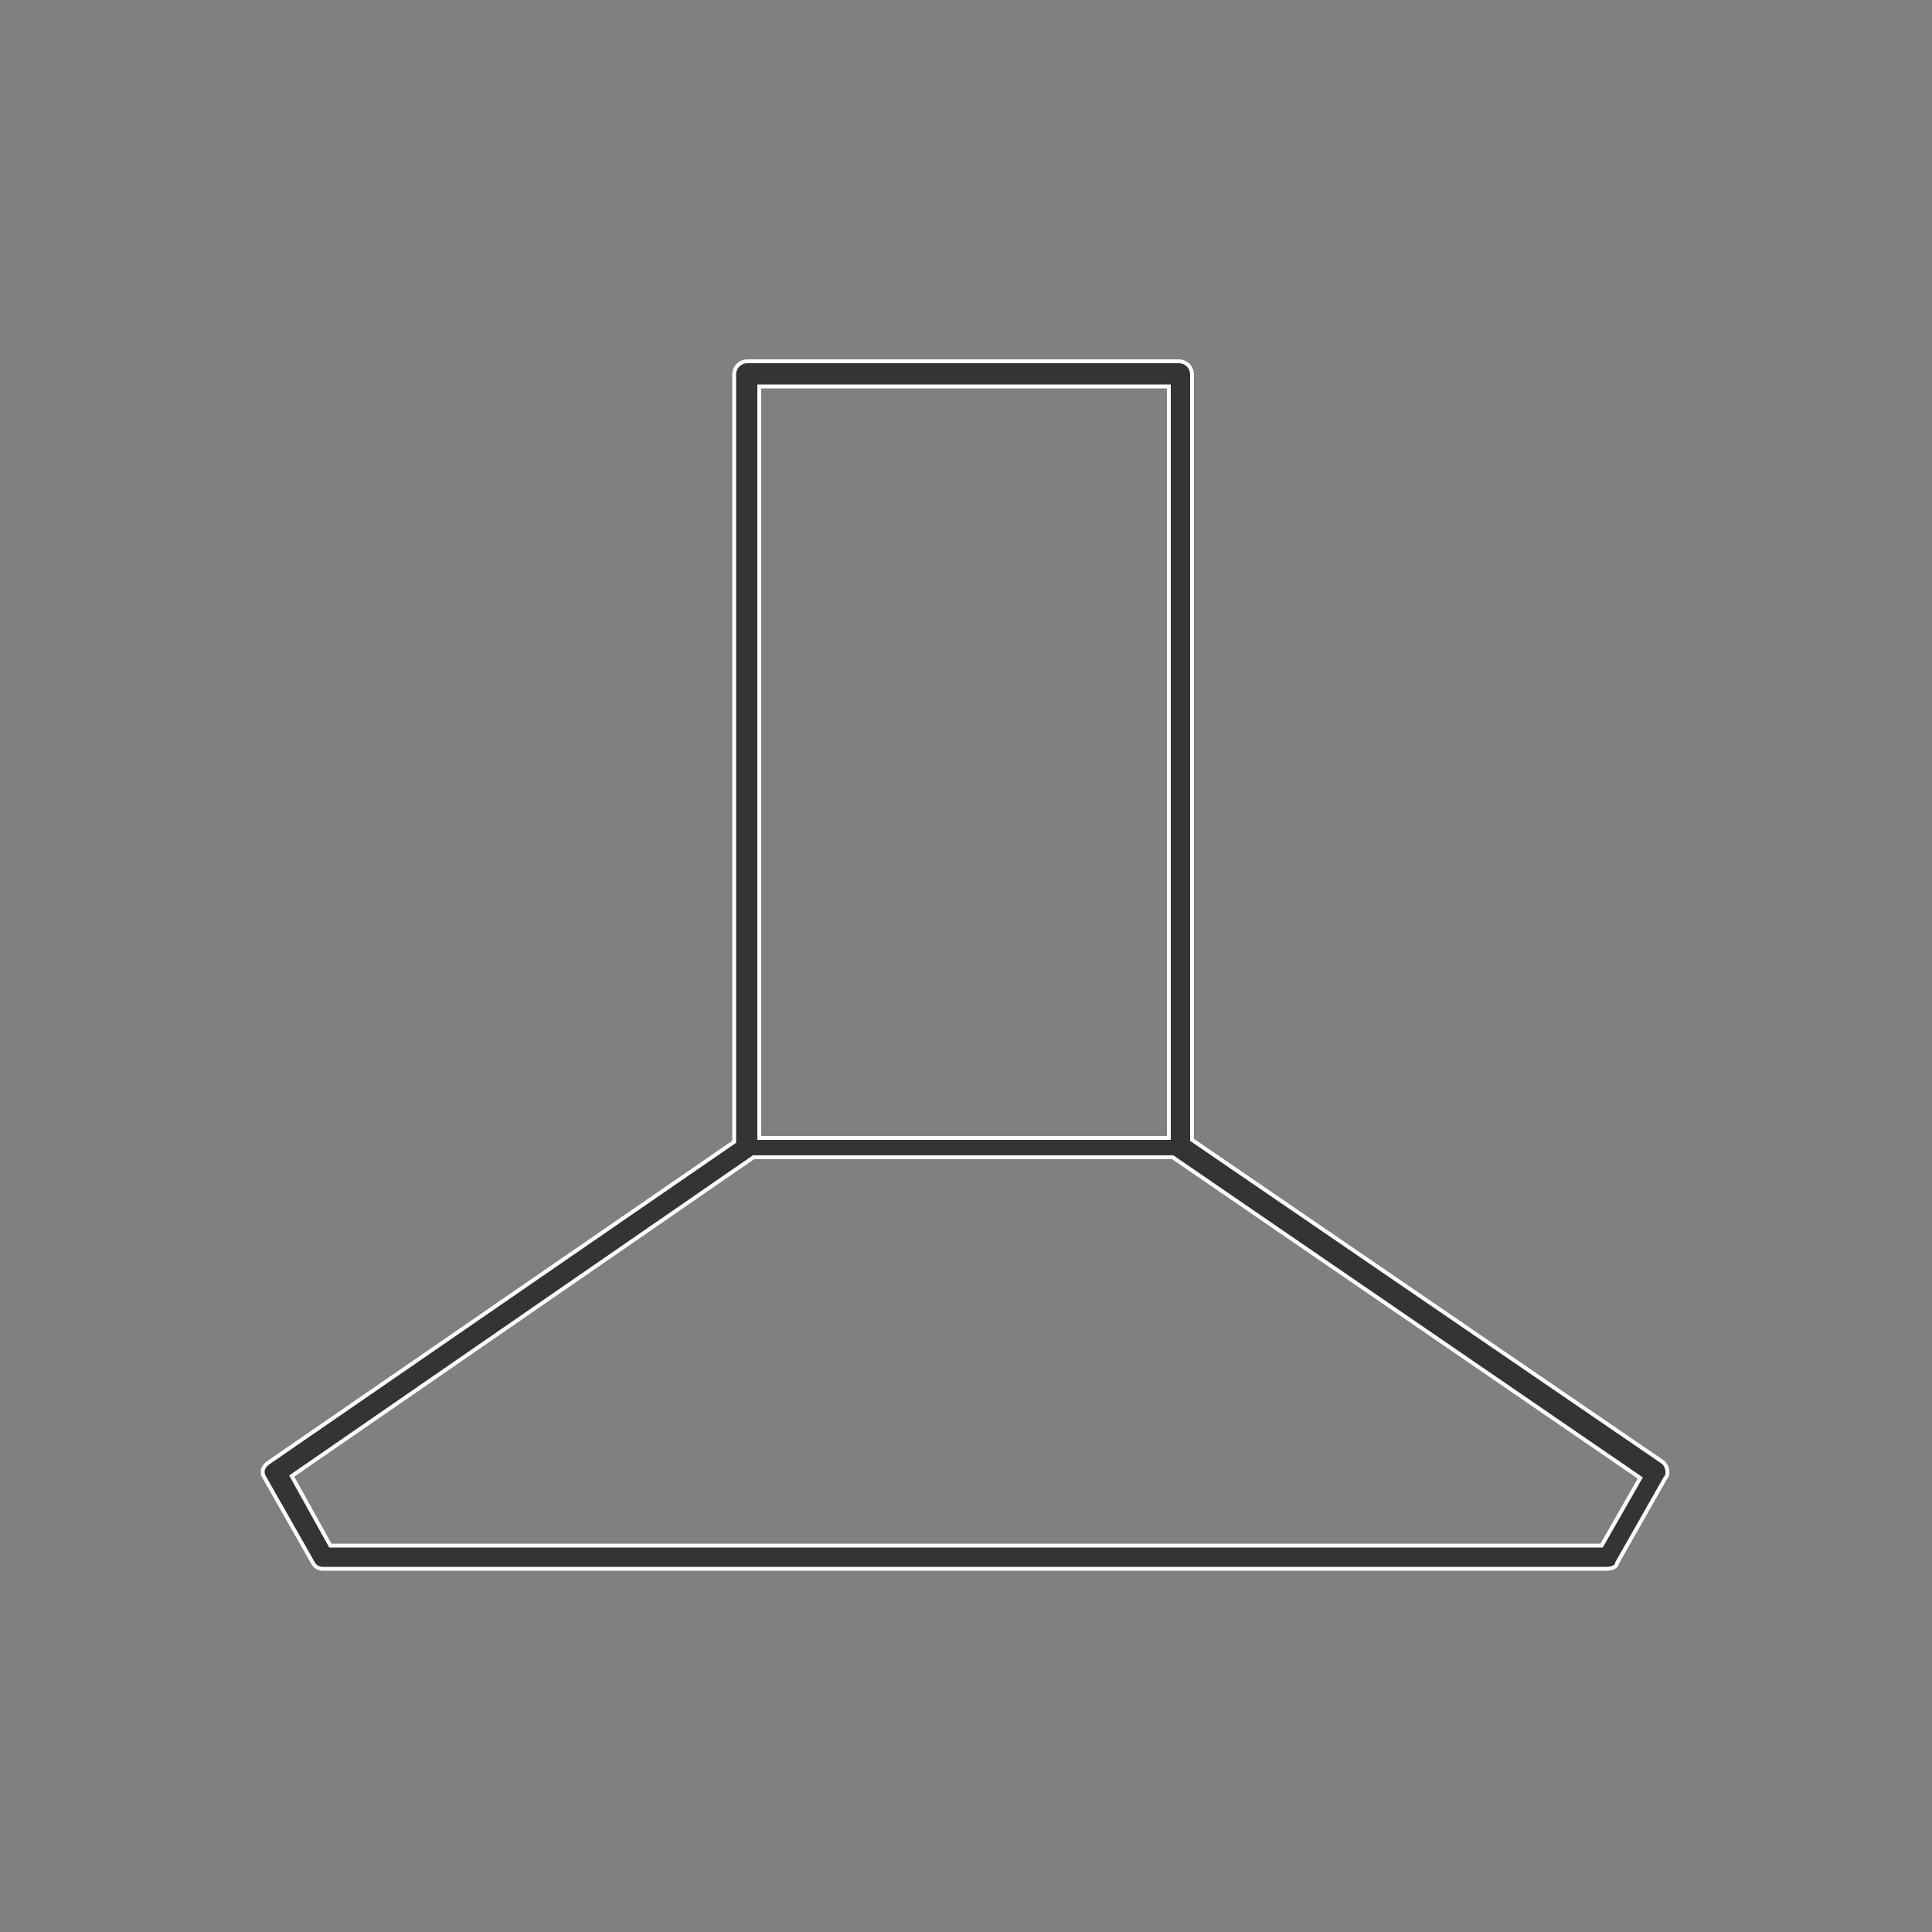
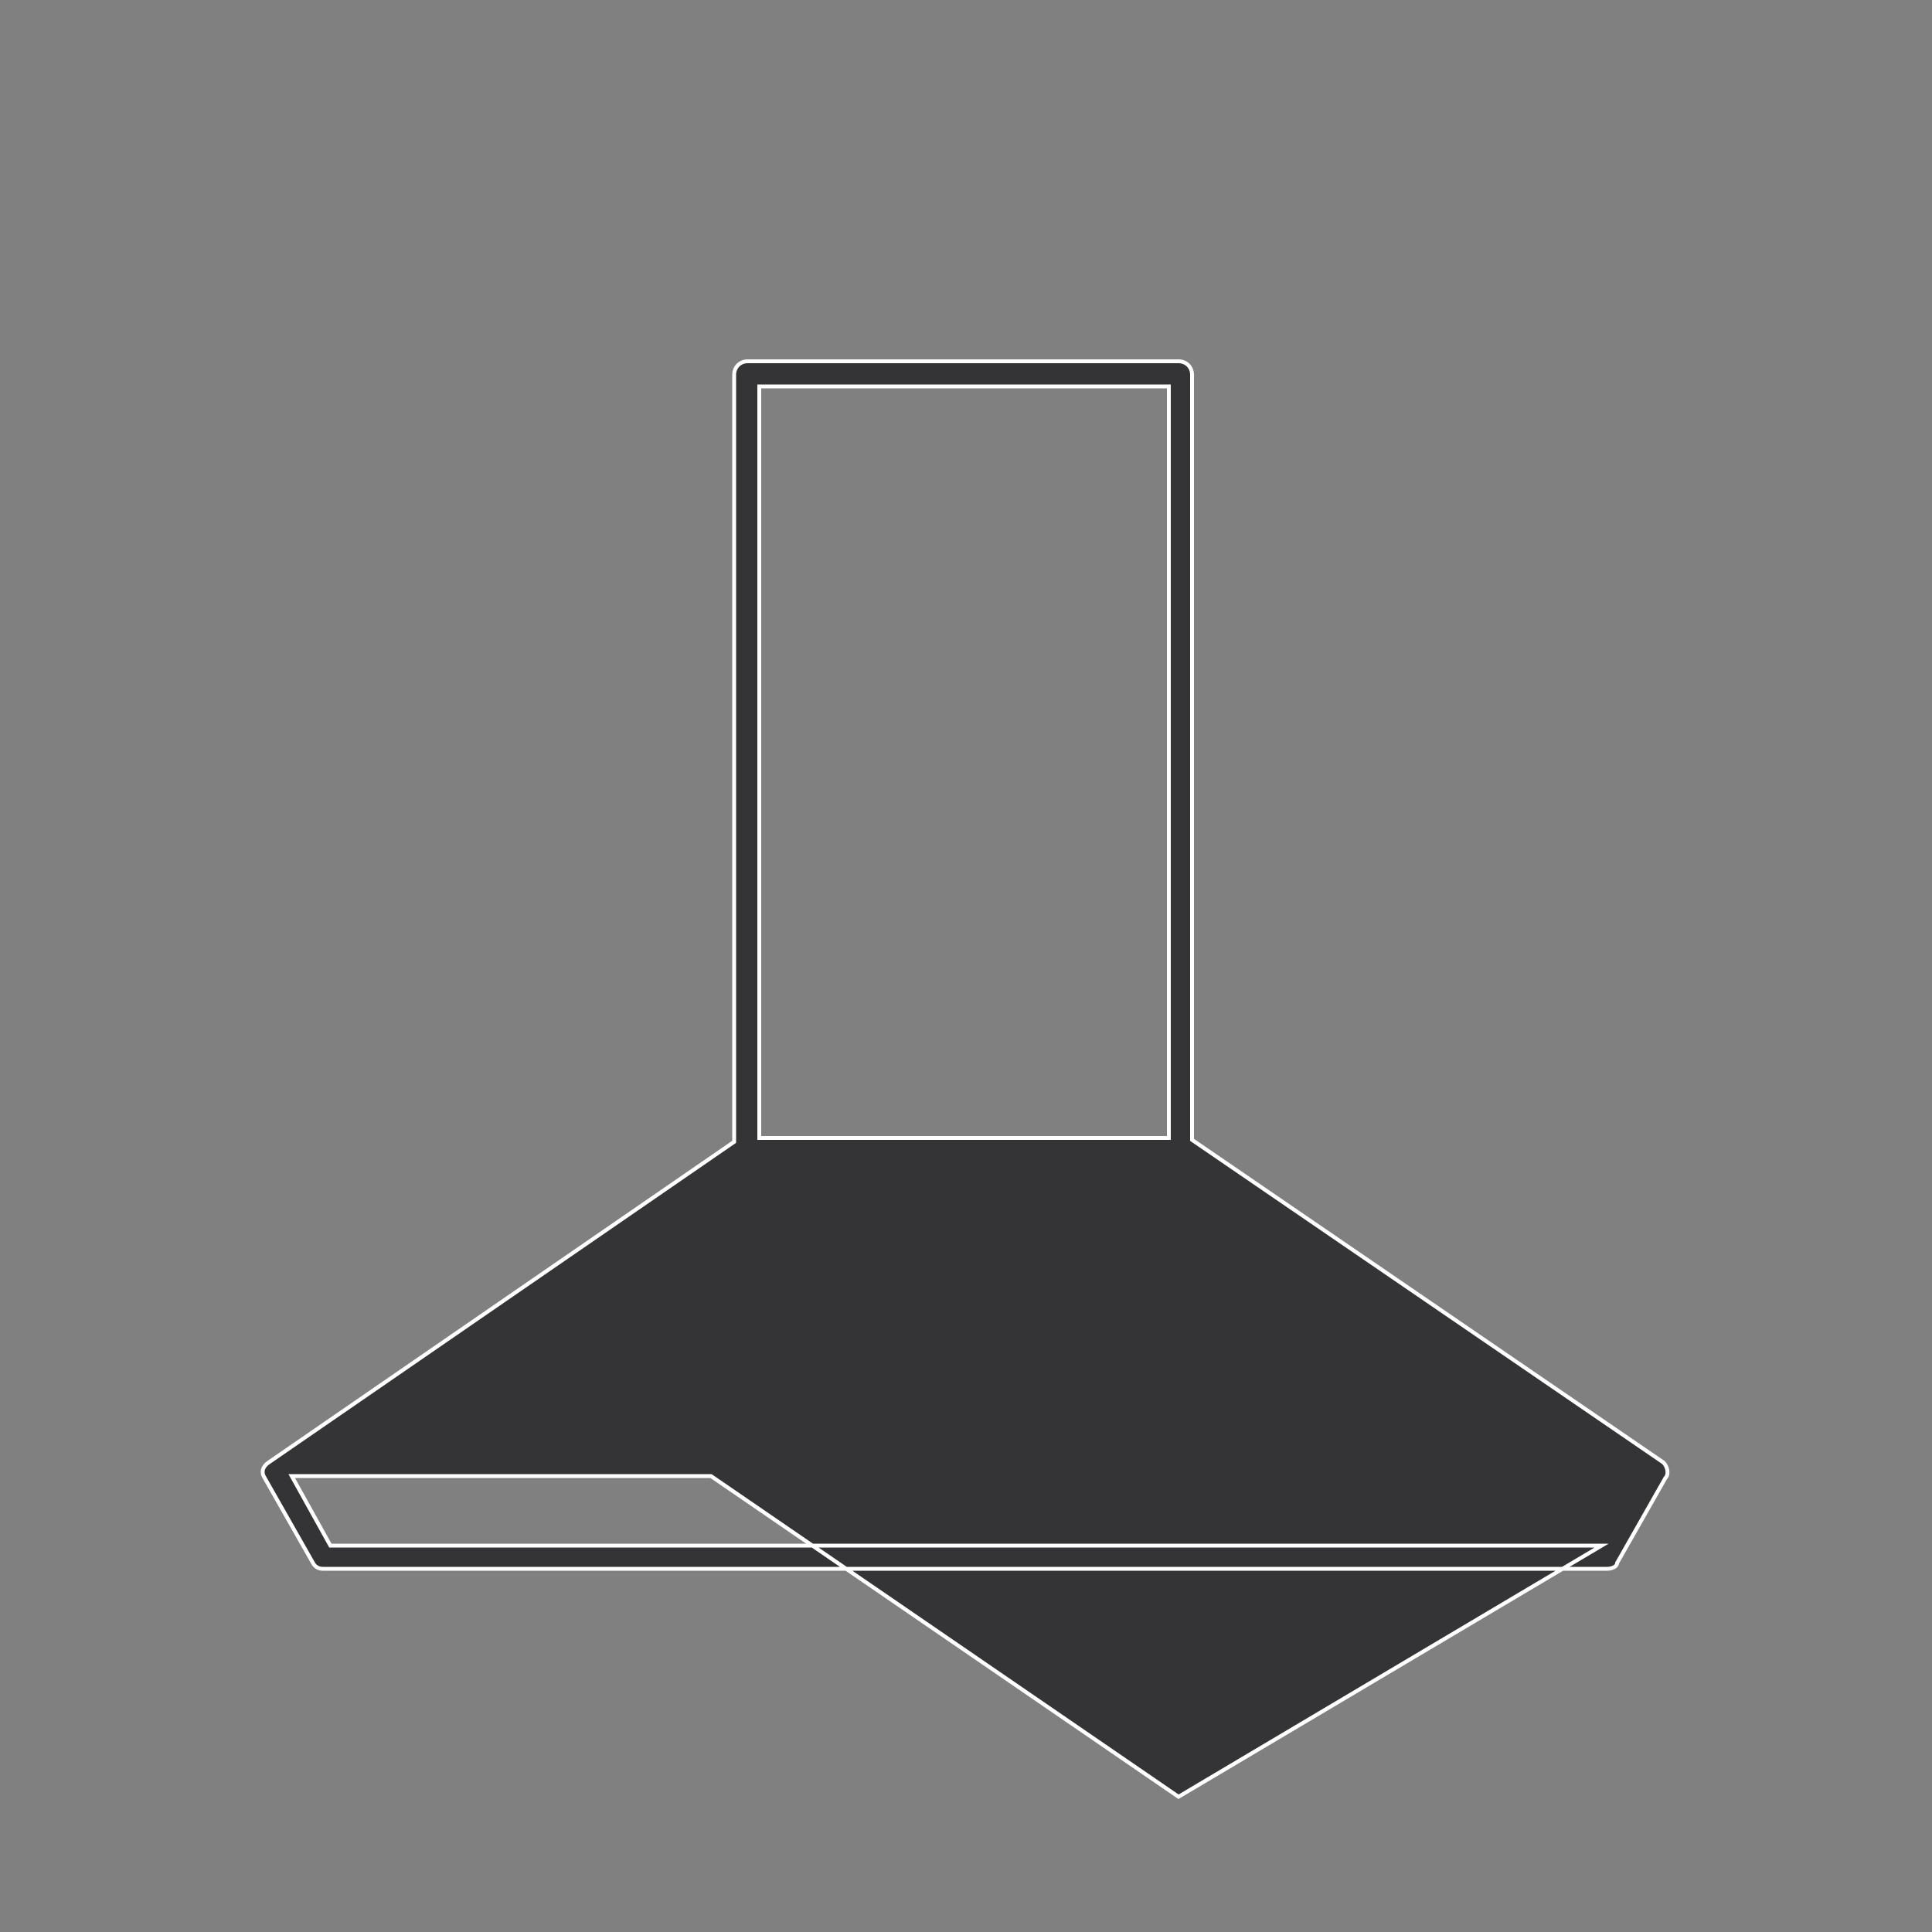
<svg xmlns="http://www.w3.org/2000/svg" version="1.1" id="Layer_1" width="300px" height="300px" x="0px" y="0px" viewBox="0 0 100 100" style="enable-background:new 0 0 100 100;" xml:space="preserve">
  <rect x="0" y="0" width="100" height="100" fill="#808080" stroke="none" />
  <style type="text/css">
	.st0{fill:#343437;stroke:#FFFFFF;stroke-width:0.2;stroke-miterlimit:10;}
</style>
  <g>
-     <path class="st0" d="M86.1,75.7L61.7,59V19.4c0-0.4-0.3-0.7-0.7-0.7H38.7c-0.4,0-0.7,0.3-0.7,0.7v39.7L13.9,75.7   c-0.3,0.2-0.4,0.5-0.2,0.8l2.5,4.4c0.1,0.2,0.3,0.3,0.5,0.3h66.5c0.2,0,0.5-0.1,0.5-0.3l2.5-4.4C86.4,76.3,86.3,75.9,86.1,75.7z    M60.5,20v38.9H39.3V20H60.5z M82.9,80H17.1l-2-3.6l23.9-16.5h21.7l24.2,16.6L82.9,80z" />
+     <path class="st0" d="M86.1,75.7L61.7,59V19.4c0-0.4-0.3-0.7-0.7-0.7H38.7c-0.4,0-0.7,0.3-0.7,0.7v39.7L13.9,75.7   c-0.3,0.2-0.4,0.5-0.2,0.8l2.5,4.4c0.1,0.2,0.3,0.3,0.5,0.3h66.5c0.2,0,0.5-0.1,0.5-0.3l2.5-4.4C86.4,76.3,86.3,75.9,86.1,75.7z    M60.5,20v38.9H39.3V20H60.5z M82.9,80H17.1l-2-3.6h21.7l24.2,16.6L82.9,80z" />
  </g>
</svg>